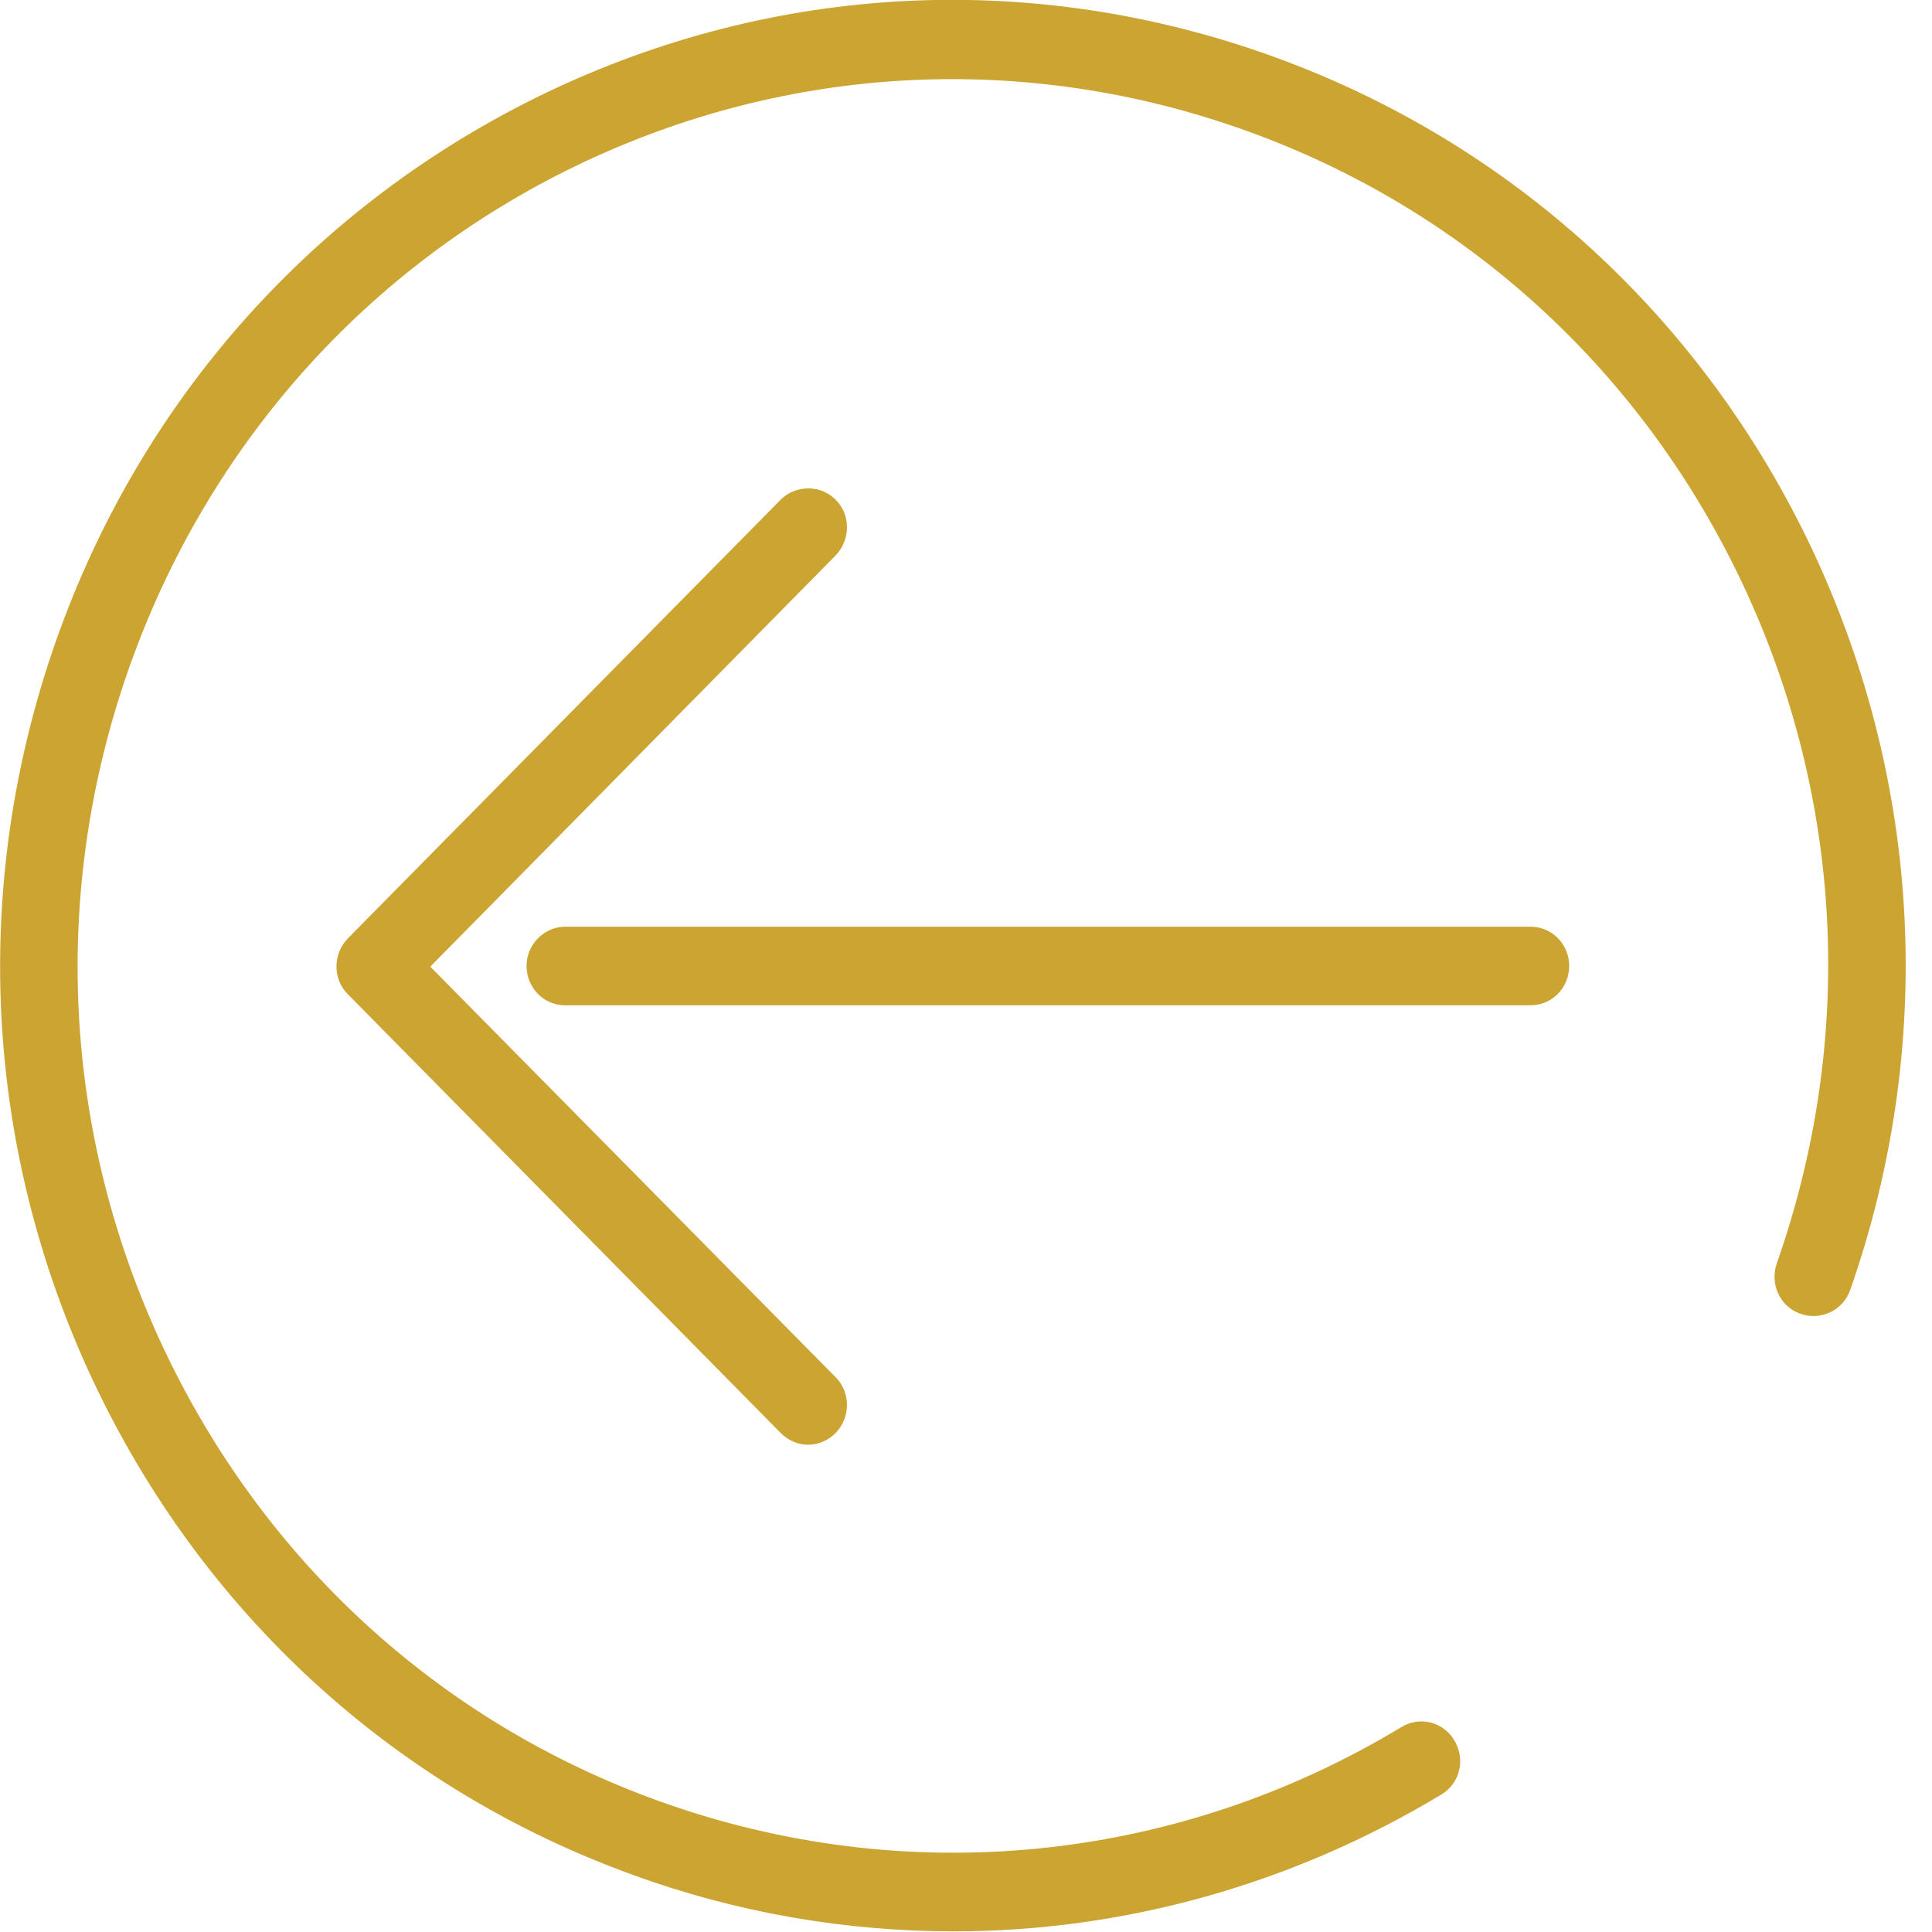
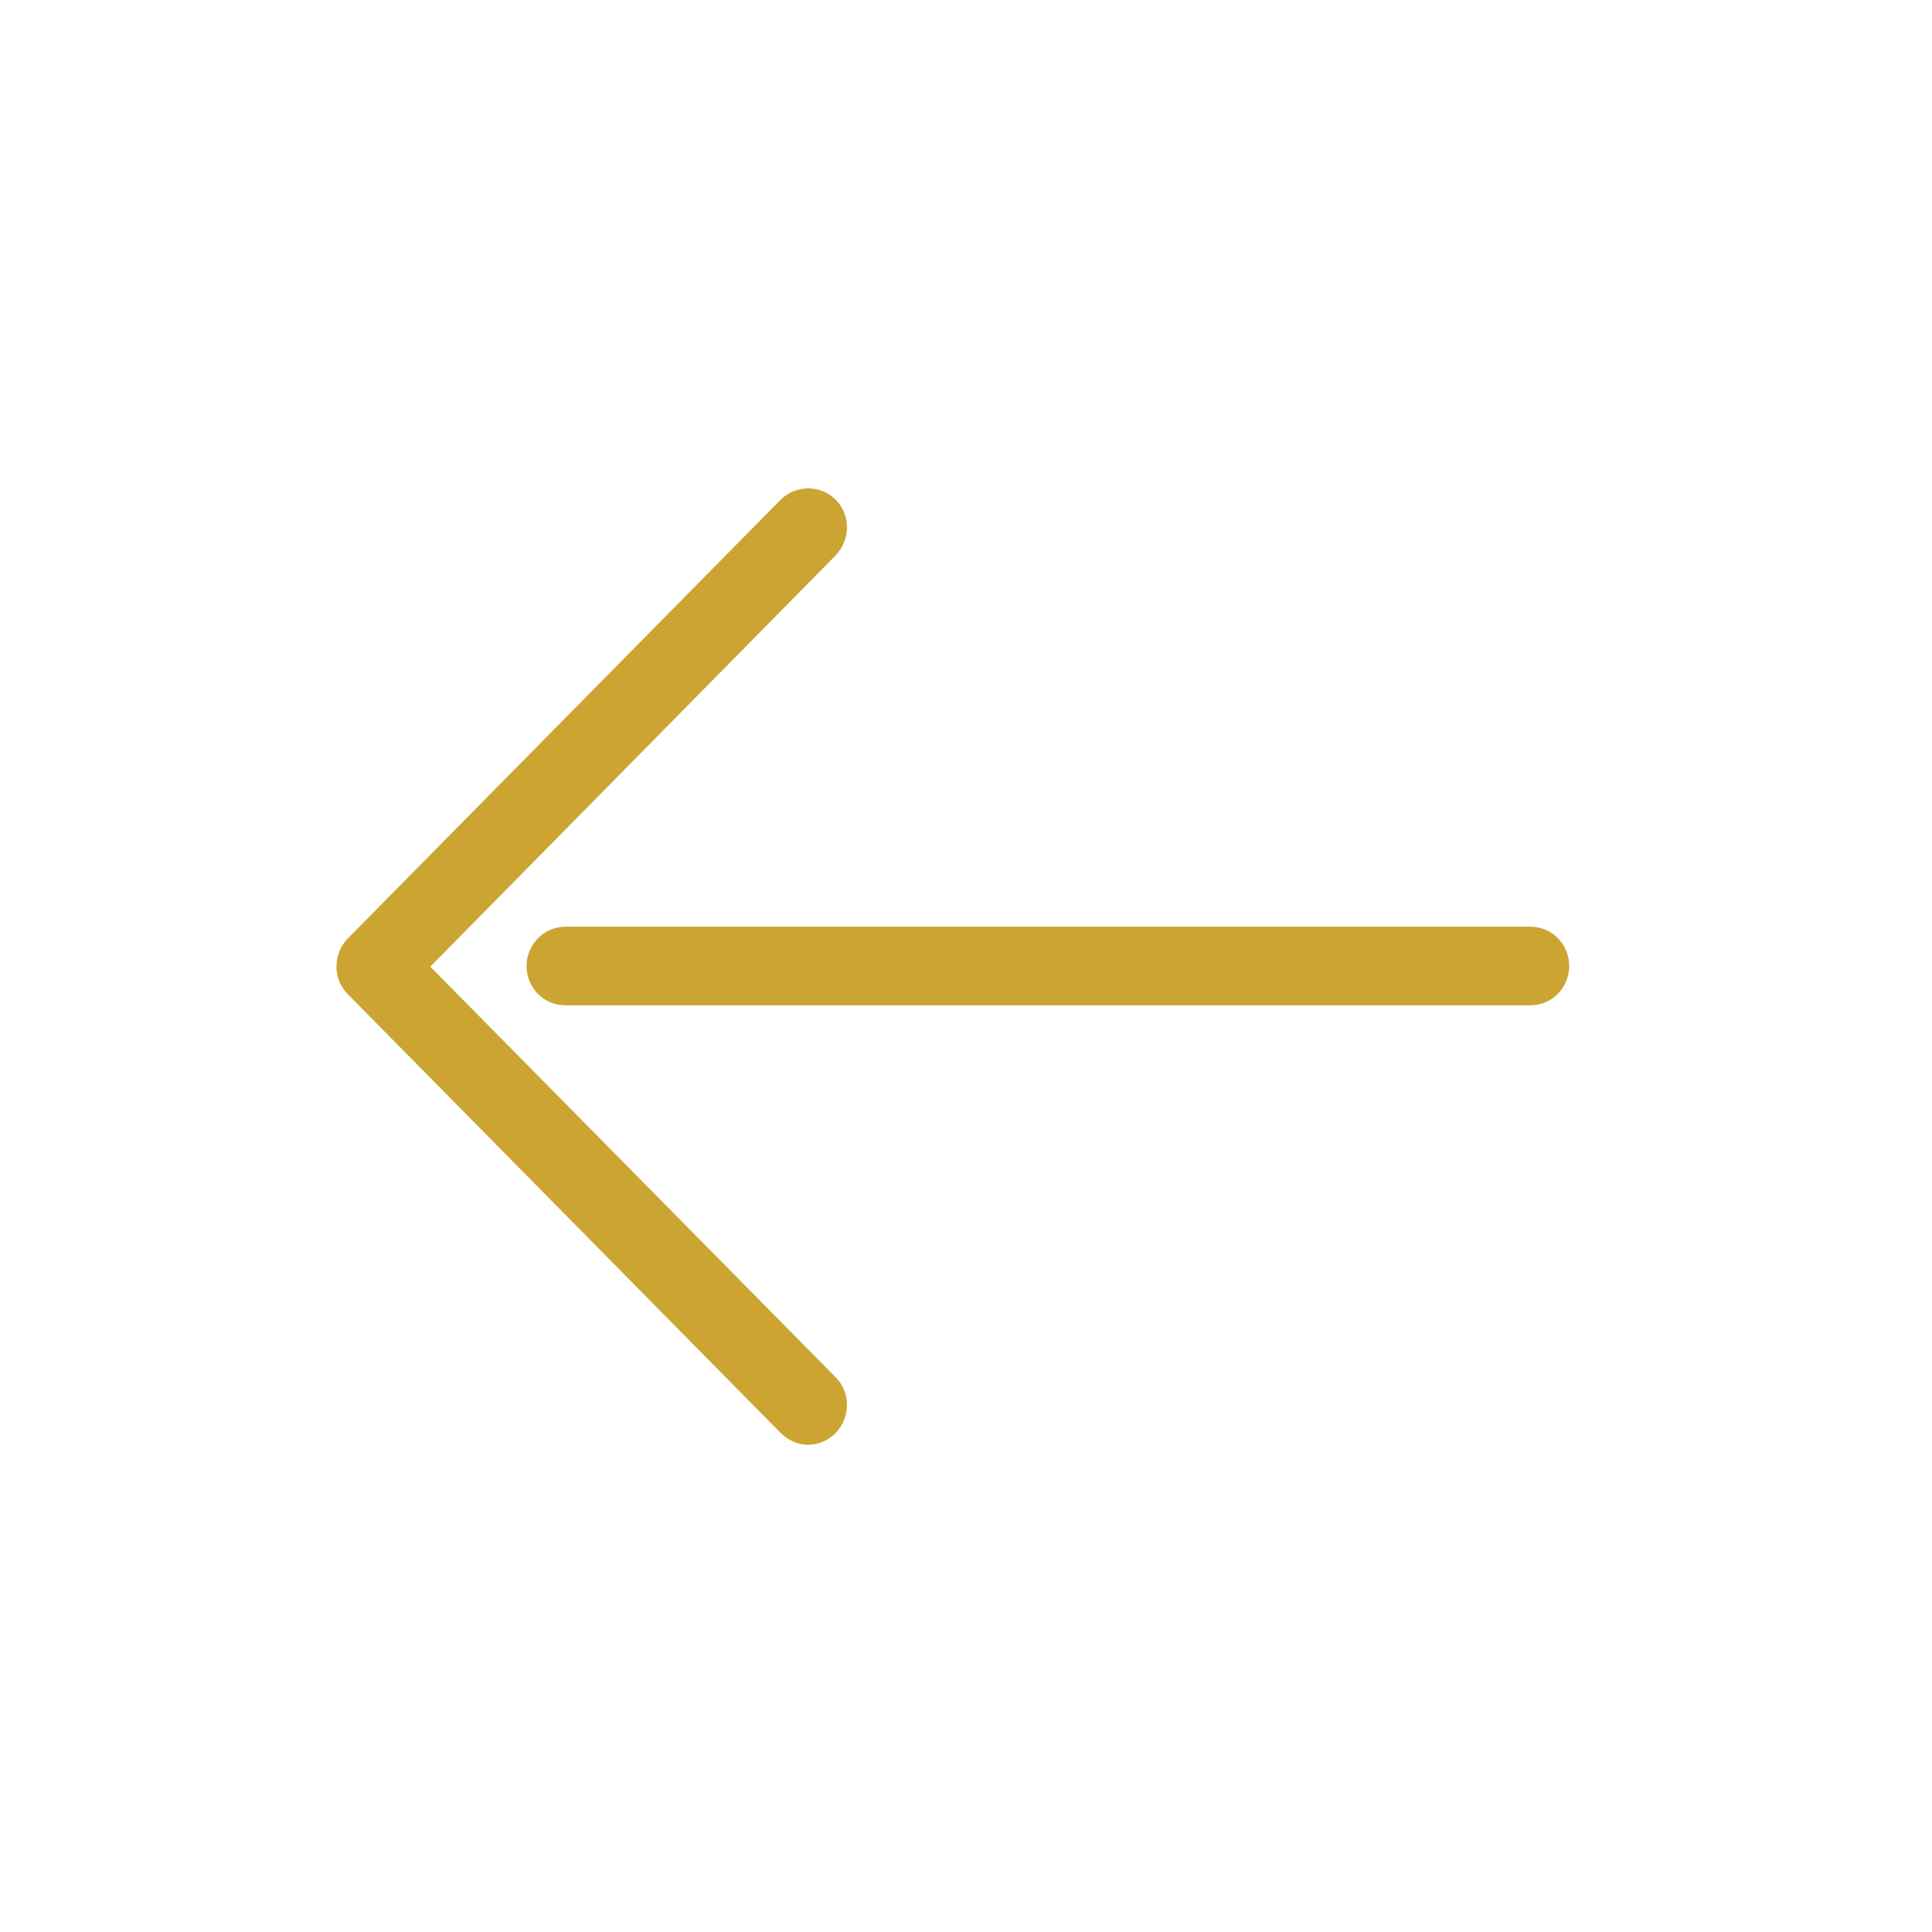
<svg xmlns="http://www.w3.org/2000/svg" version="1.1" id="Capa_1" x="0" y="0" viewBox="0 0 295 295" xml:space="preserve">
  <style>.st0{fill:#cca432}</style>
-   <path class="st0" d="M8.5 98c13-37.1 39.6-66.8 74.6-83.7 35.1-16.9 74.6-18.9 111.2-5.7s65.9 40.1 82.6 75.7c16.6 35.6 18.6 75.6 5.6 112.7-1.1 3.1-4.5 4.7-7.6 3.6-3.1-1.1-4.7-4.5-3.6-7.7 12-34.1 10.2-70.8-5.1-103.5C250.9 56.8 224 32.1 190.4 20S120.5 9.7 88.2 25.2C56 40.7 31.7 68 19.7 102c-12 34.1-10.2 70.8 5.1 103.5S67 262.9 100.6 275c37.7 13.6 79 9.5 113.4-11.3 2.8-1.7 6.4-.8 8.1 2.1s.8 6.5-2 8.2c-22.9 13.8-48.6 20.9-74.5 20.9-16.4 0-33-2.8-48.9-8.6-36.6-13.2-65.9-40.1-82.6-75.7C-2.5 175.1-4.5 135.1 8.5 98z" />
  <path class="st0" d="M80.4 147.5c0-3.3 2.7-6 5.9-6h147.4c3.3 0 5.9 2.7 5.9 6s-2.6 6-5.9 6H86.3c-3.3 0-5.9-2.7-5.9-6z" />
  <path class="st0" d="M127.6 210.3c2.3 2.3 2.3 6.1 0 8.5-1.2 1.2-2.7 1.8-4.2 1.8s-3-.6-4.2-1.8l-66.1-67c-2.3-2.3-2.3-6.1 0-8.5l66.1-67c2.3-2.3 6.1-2.3 8.4 0 2.3 2.3 2.3 6.1 0 8.5l-61.9 62.8 61.9 62.7z" />
</svg>